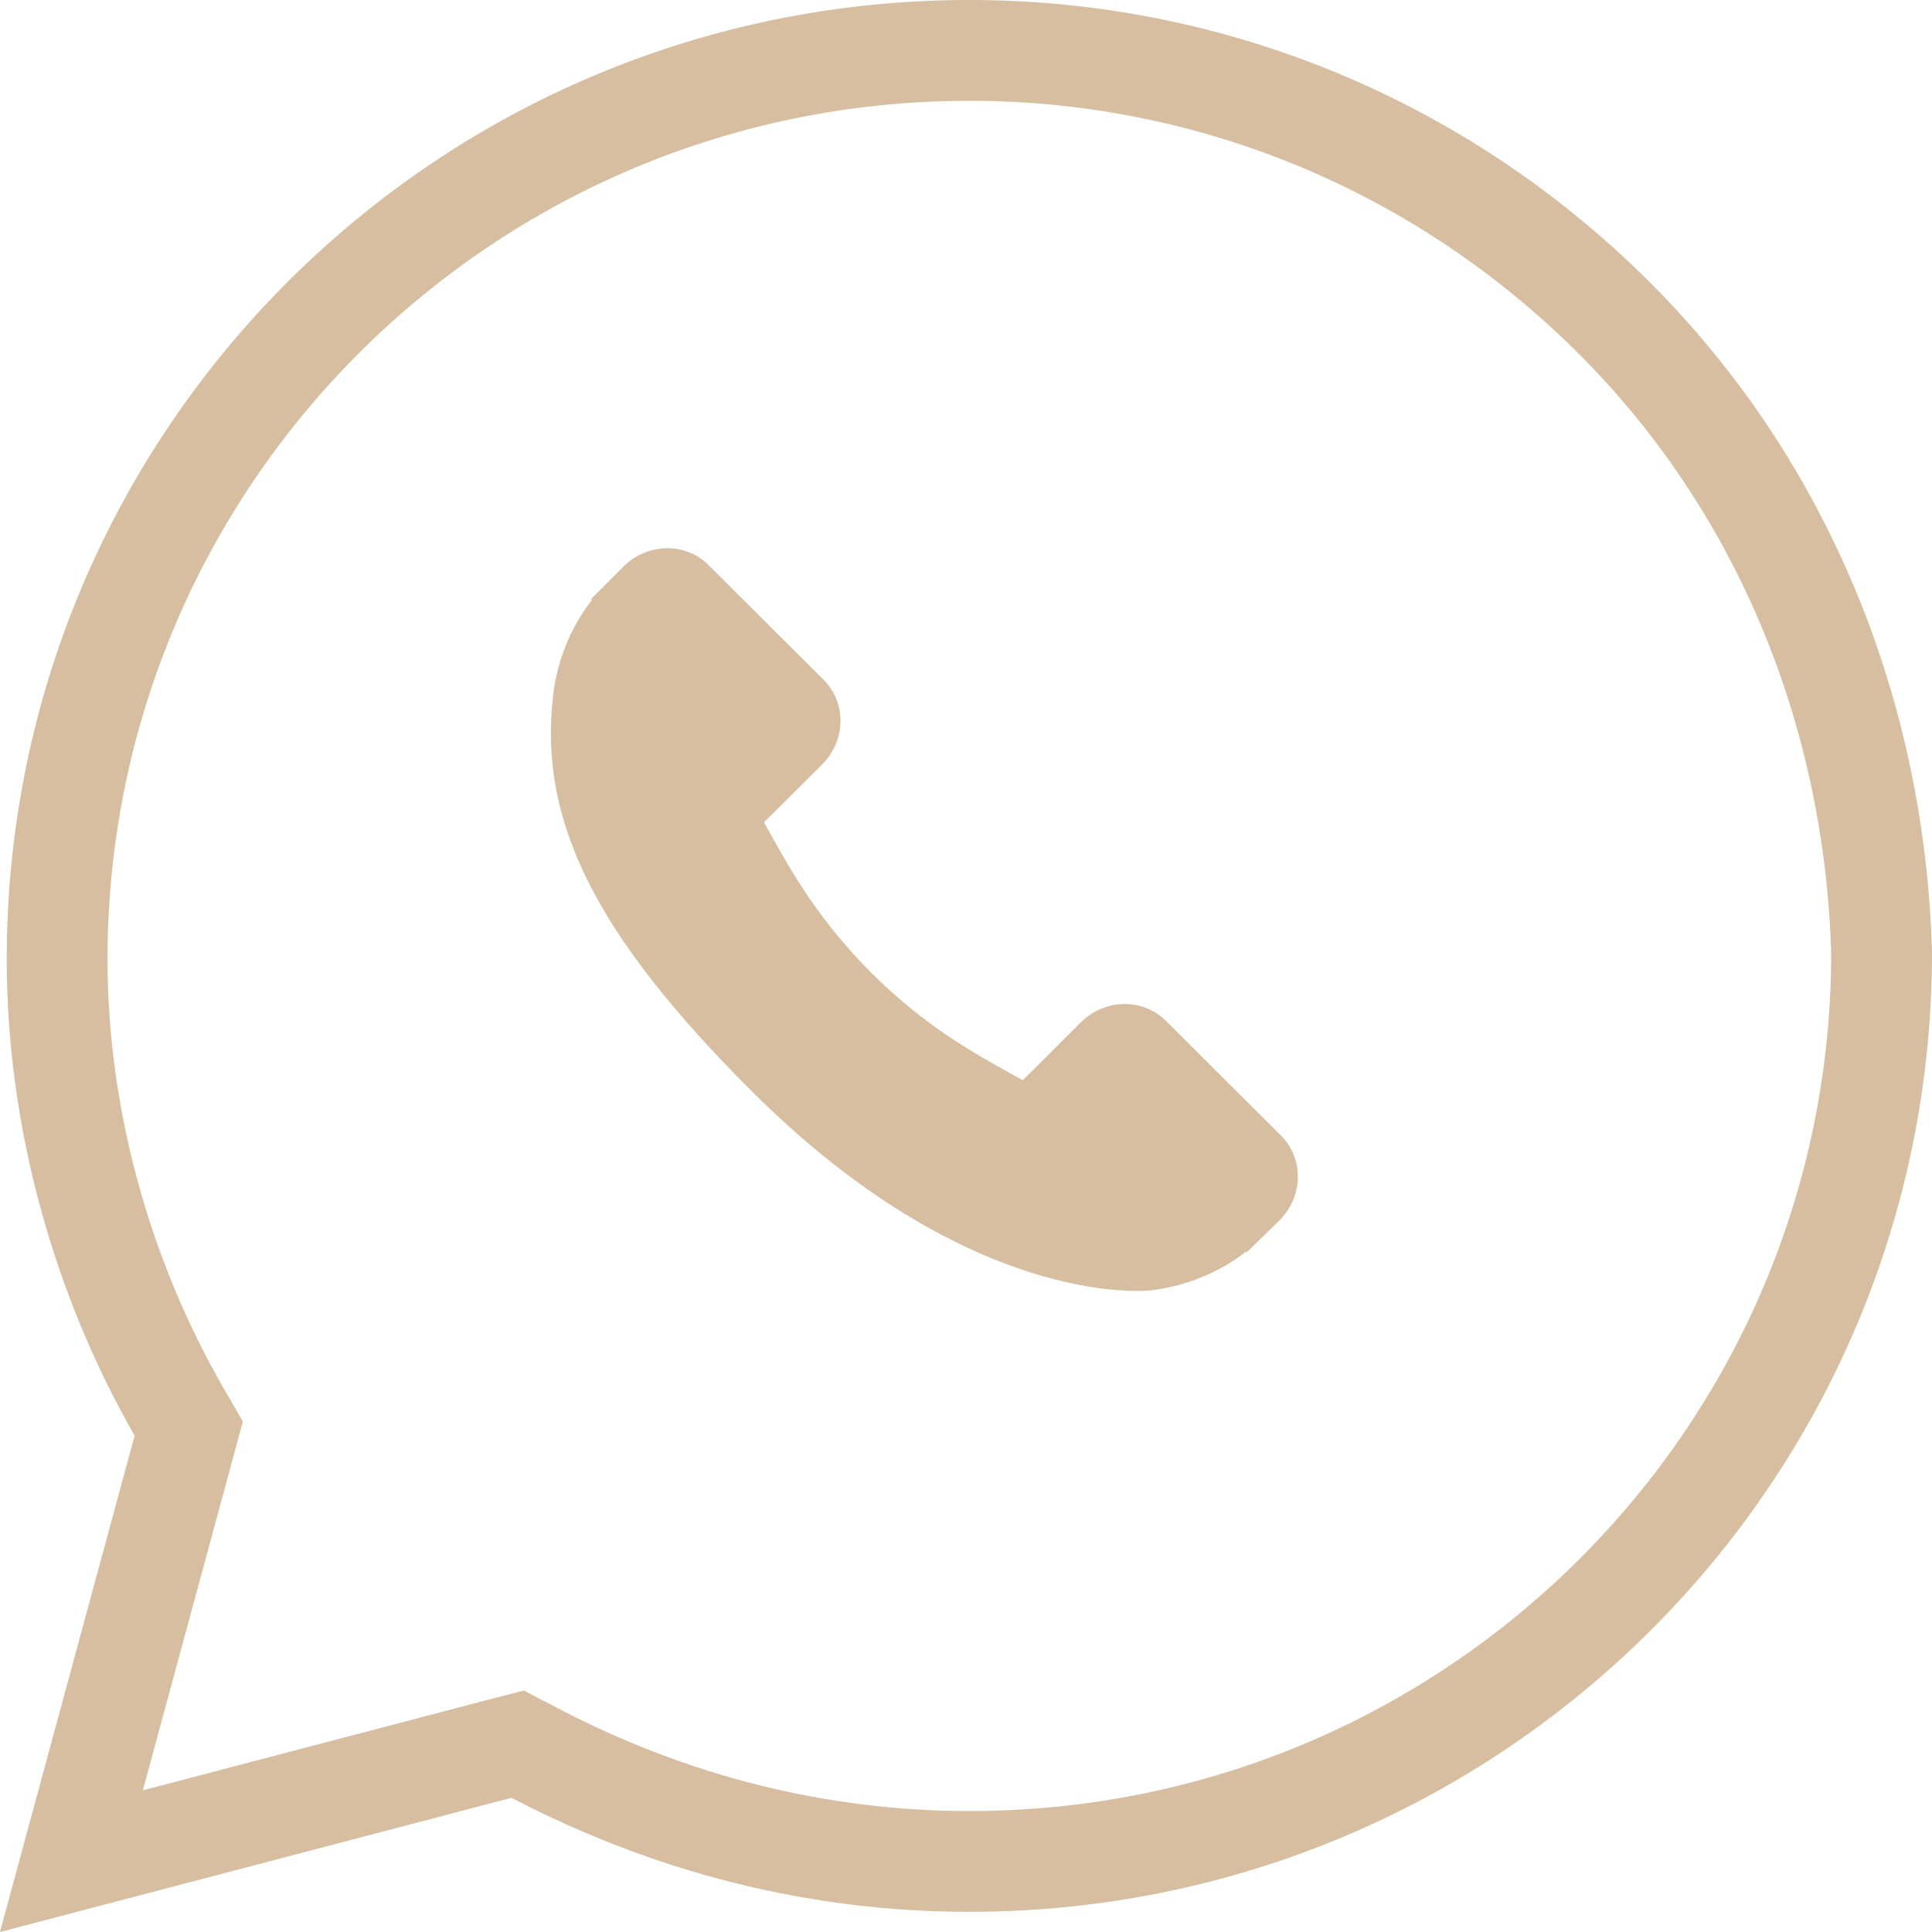
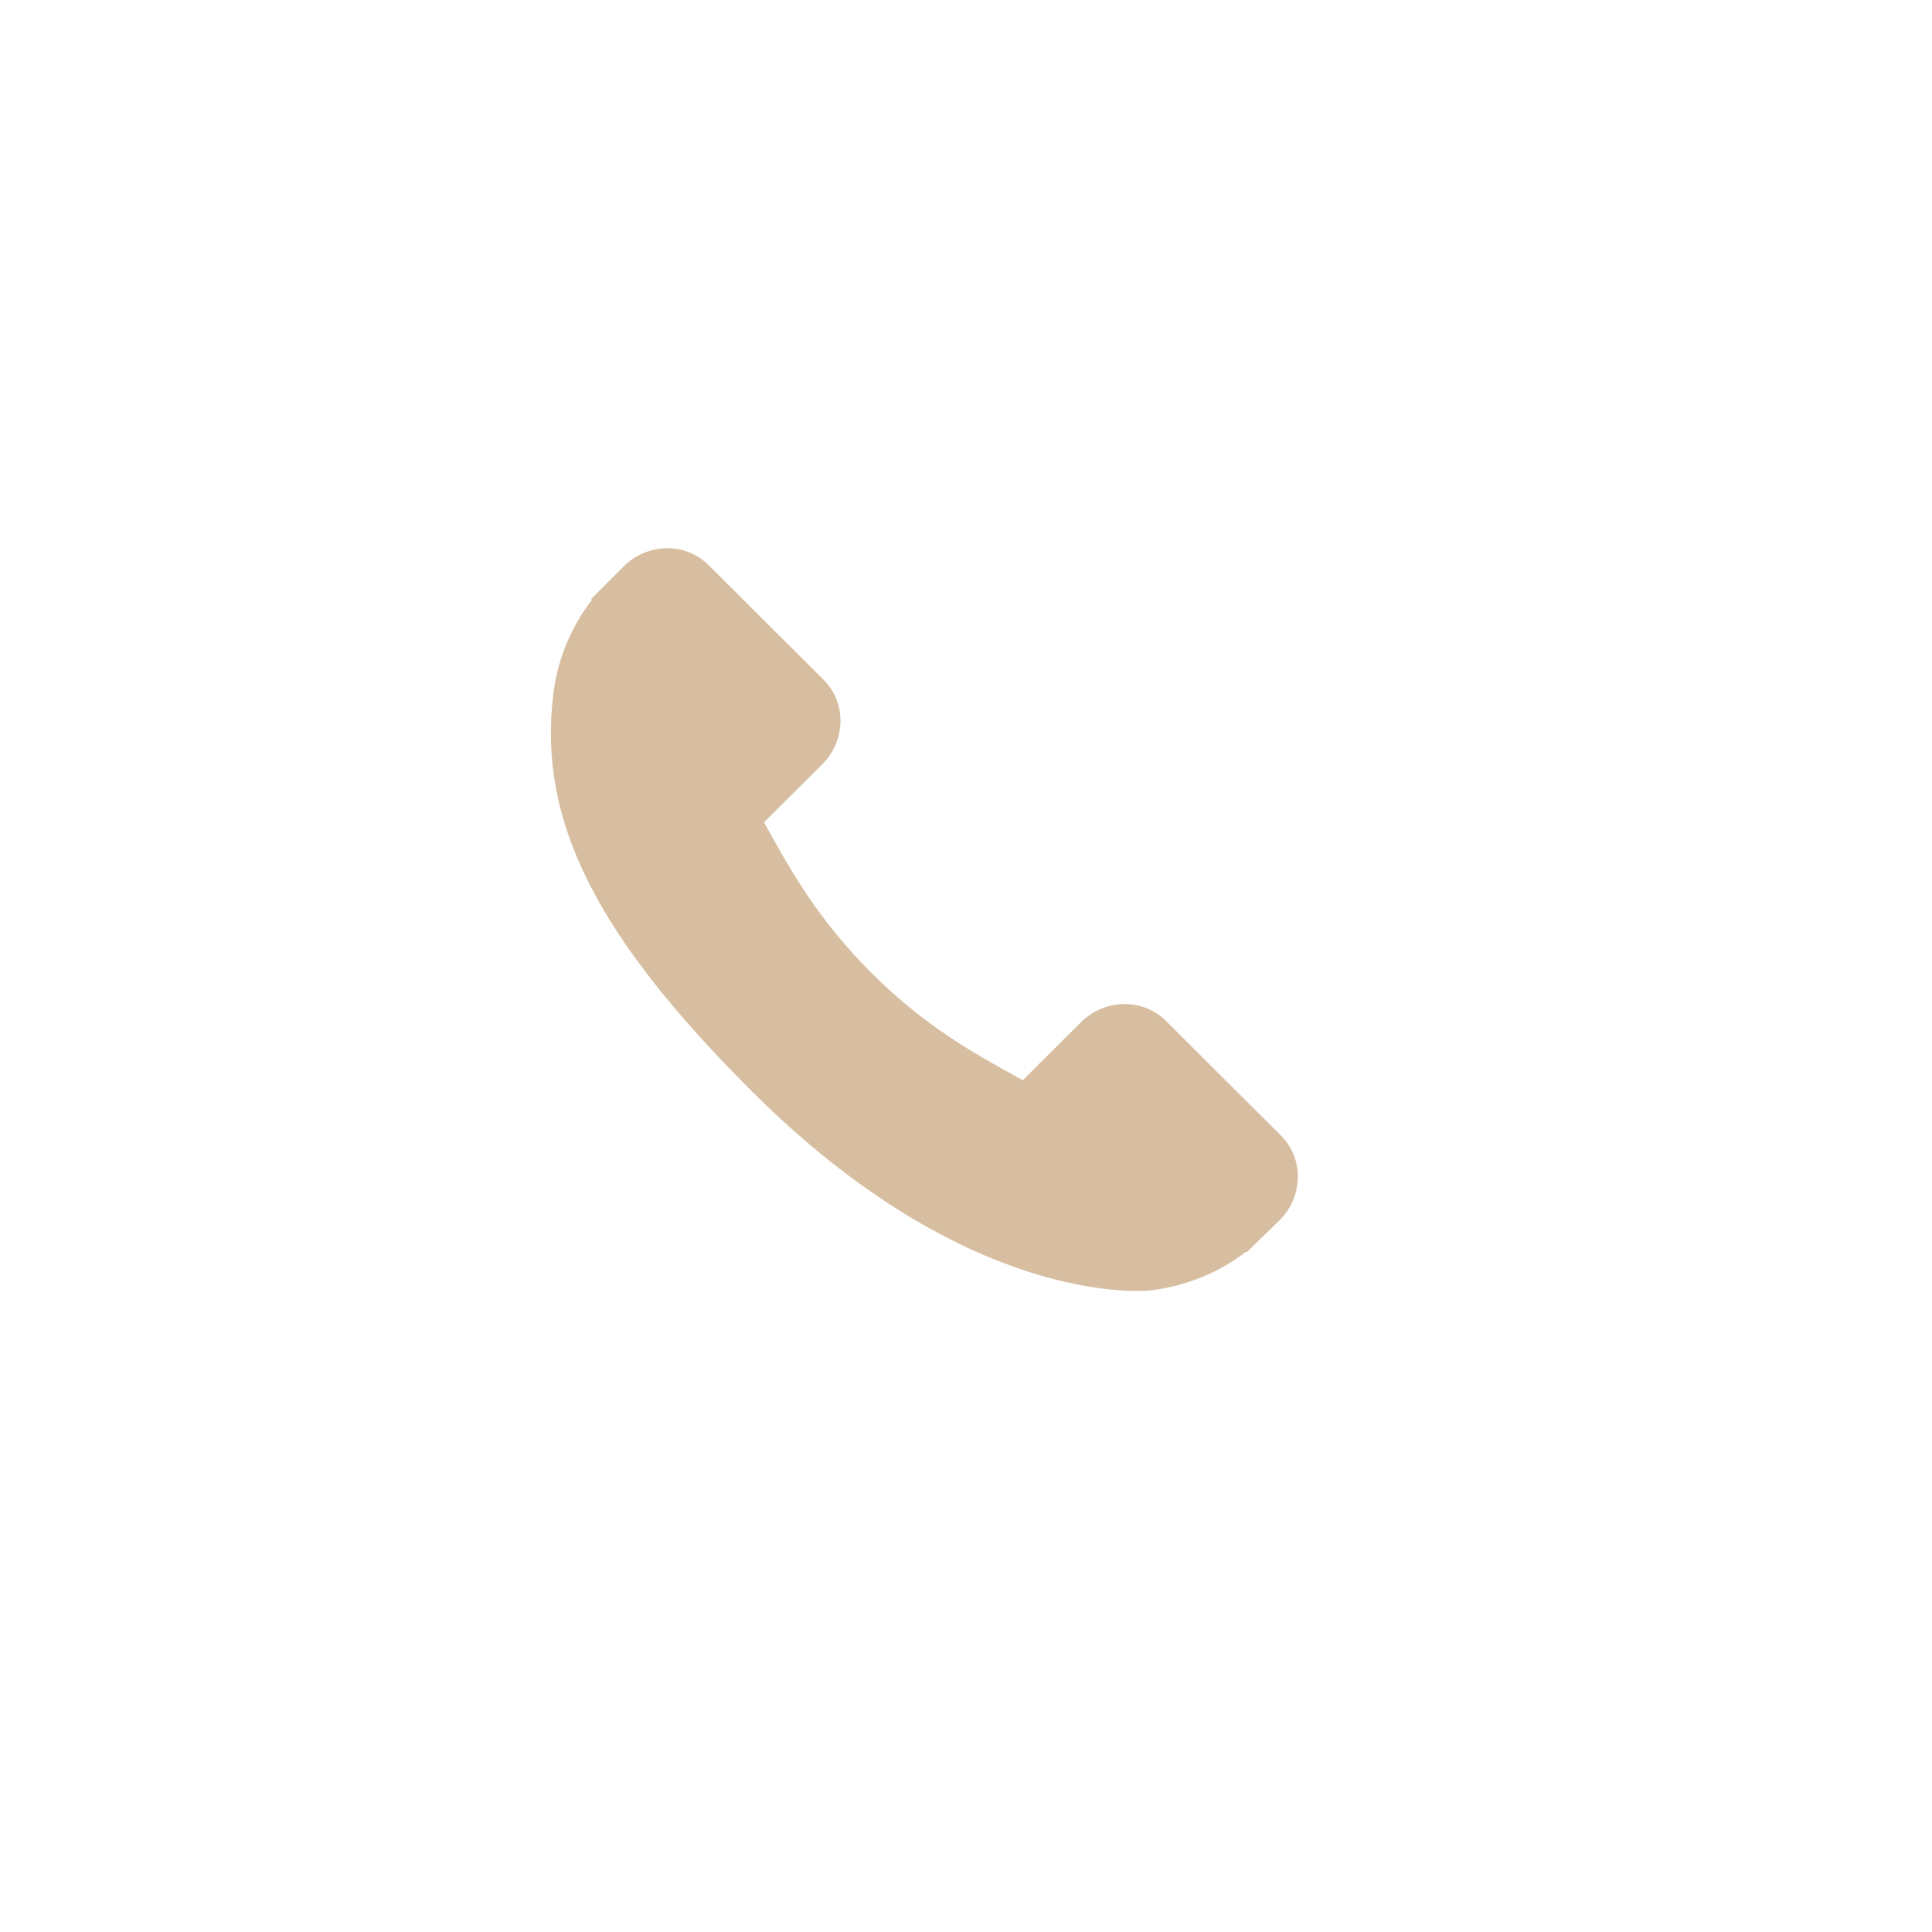
<svg xmlns="http://www.w3.org/2000/svg" width="23" height="23" viewBox="0 0 23 23" fill="none">
-   <path stroke="#D7BEA0" d="M0.85 22.157L2.182 17.247L2.247 17.007L2.123 16.792C1.212 15.202 0.68 13.308 0.68 11.42C0.68 5.444 5.538 0.6 11.54 0.6C14.425 0.6 17.159 1.734 19.211 3.779C21.254 5.816 22.322 8.537 22.4 11.348C22.396 17.32 17.539 22.16 11.54 22.16C9.718 22.16 7.97 21.707 6.368 20.871L6.163 20.764L5.938 20.822L0.85 22.157Z" stroke-width="1.2" />
  <path fill="#D7BEA0" d="M15.251 13.52L13.878 12.151C13.604 11.88 13.151 11.888 12.868 12.17L12.176 12.86C12.133 12.835 12.087 12.81 12.04 12.784C11.603 12.543 11.005 12.212 10.376 11.584C9.745 10.955 9.412 10.359 9.17 9.923C9.144 9.877 9.119 9.832 9.095 9.79L9.559 9.328L9.788 9.1C10.071 8.817 10.079 8.366 9.806 8.094L8.433 6.725C8.16 6.453 7.707 6.461 7.423 6.744L7.036 7.132L7.047 7.142C6.917 7.307 6.809 7.498 6.728 7.703C6.653 7.898 6.607 8.085 6.586 8.272C6.405 9.77 7.092 11.139 8.956 12.997C11.533 15.565 13.61 15.371 13.7 15.362C13.895 15.338 14.082 15.292 14.272 15.218C14.476 15.139 14.667 15.031 14.832 14.902L14.841 14.909L15.233 14.527C15.516 14.244 15.524 13.793 15.251 13.52Z" />
</svg>